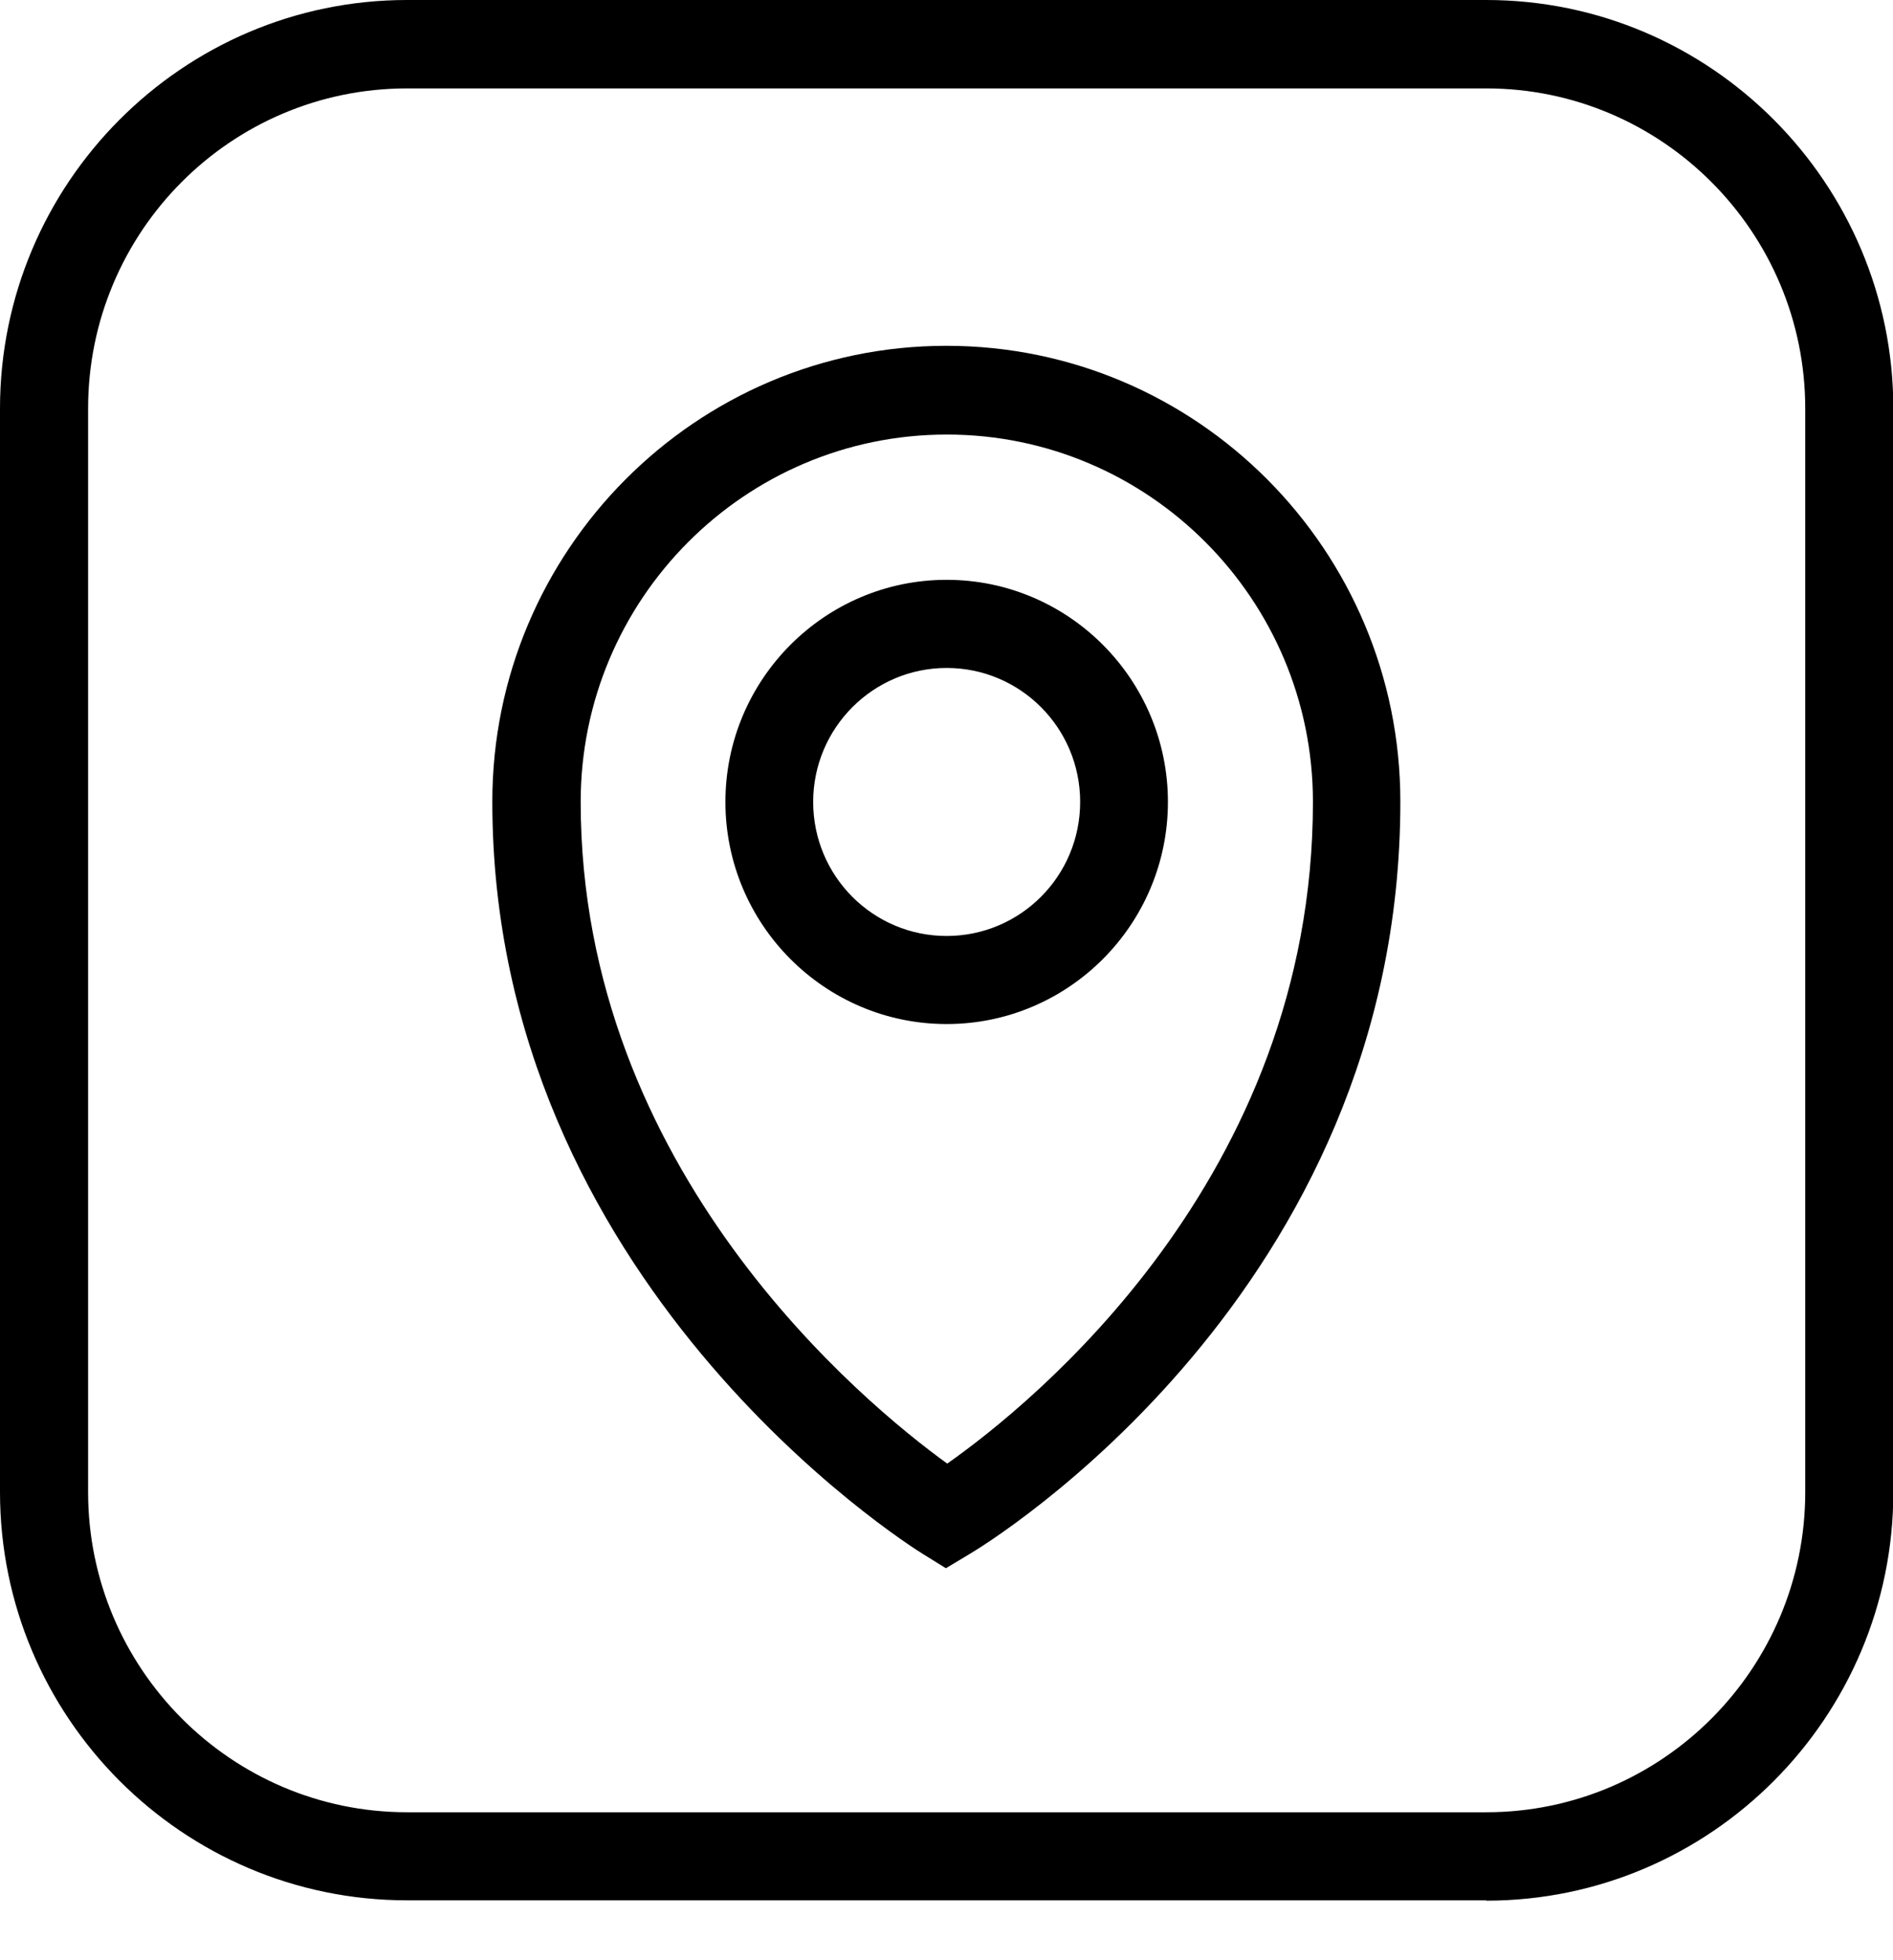
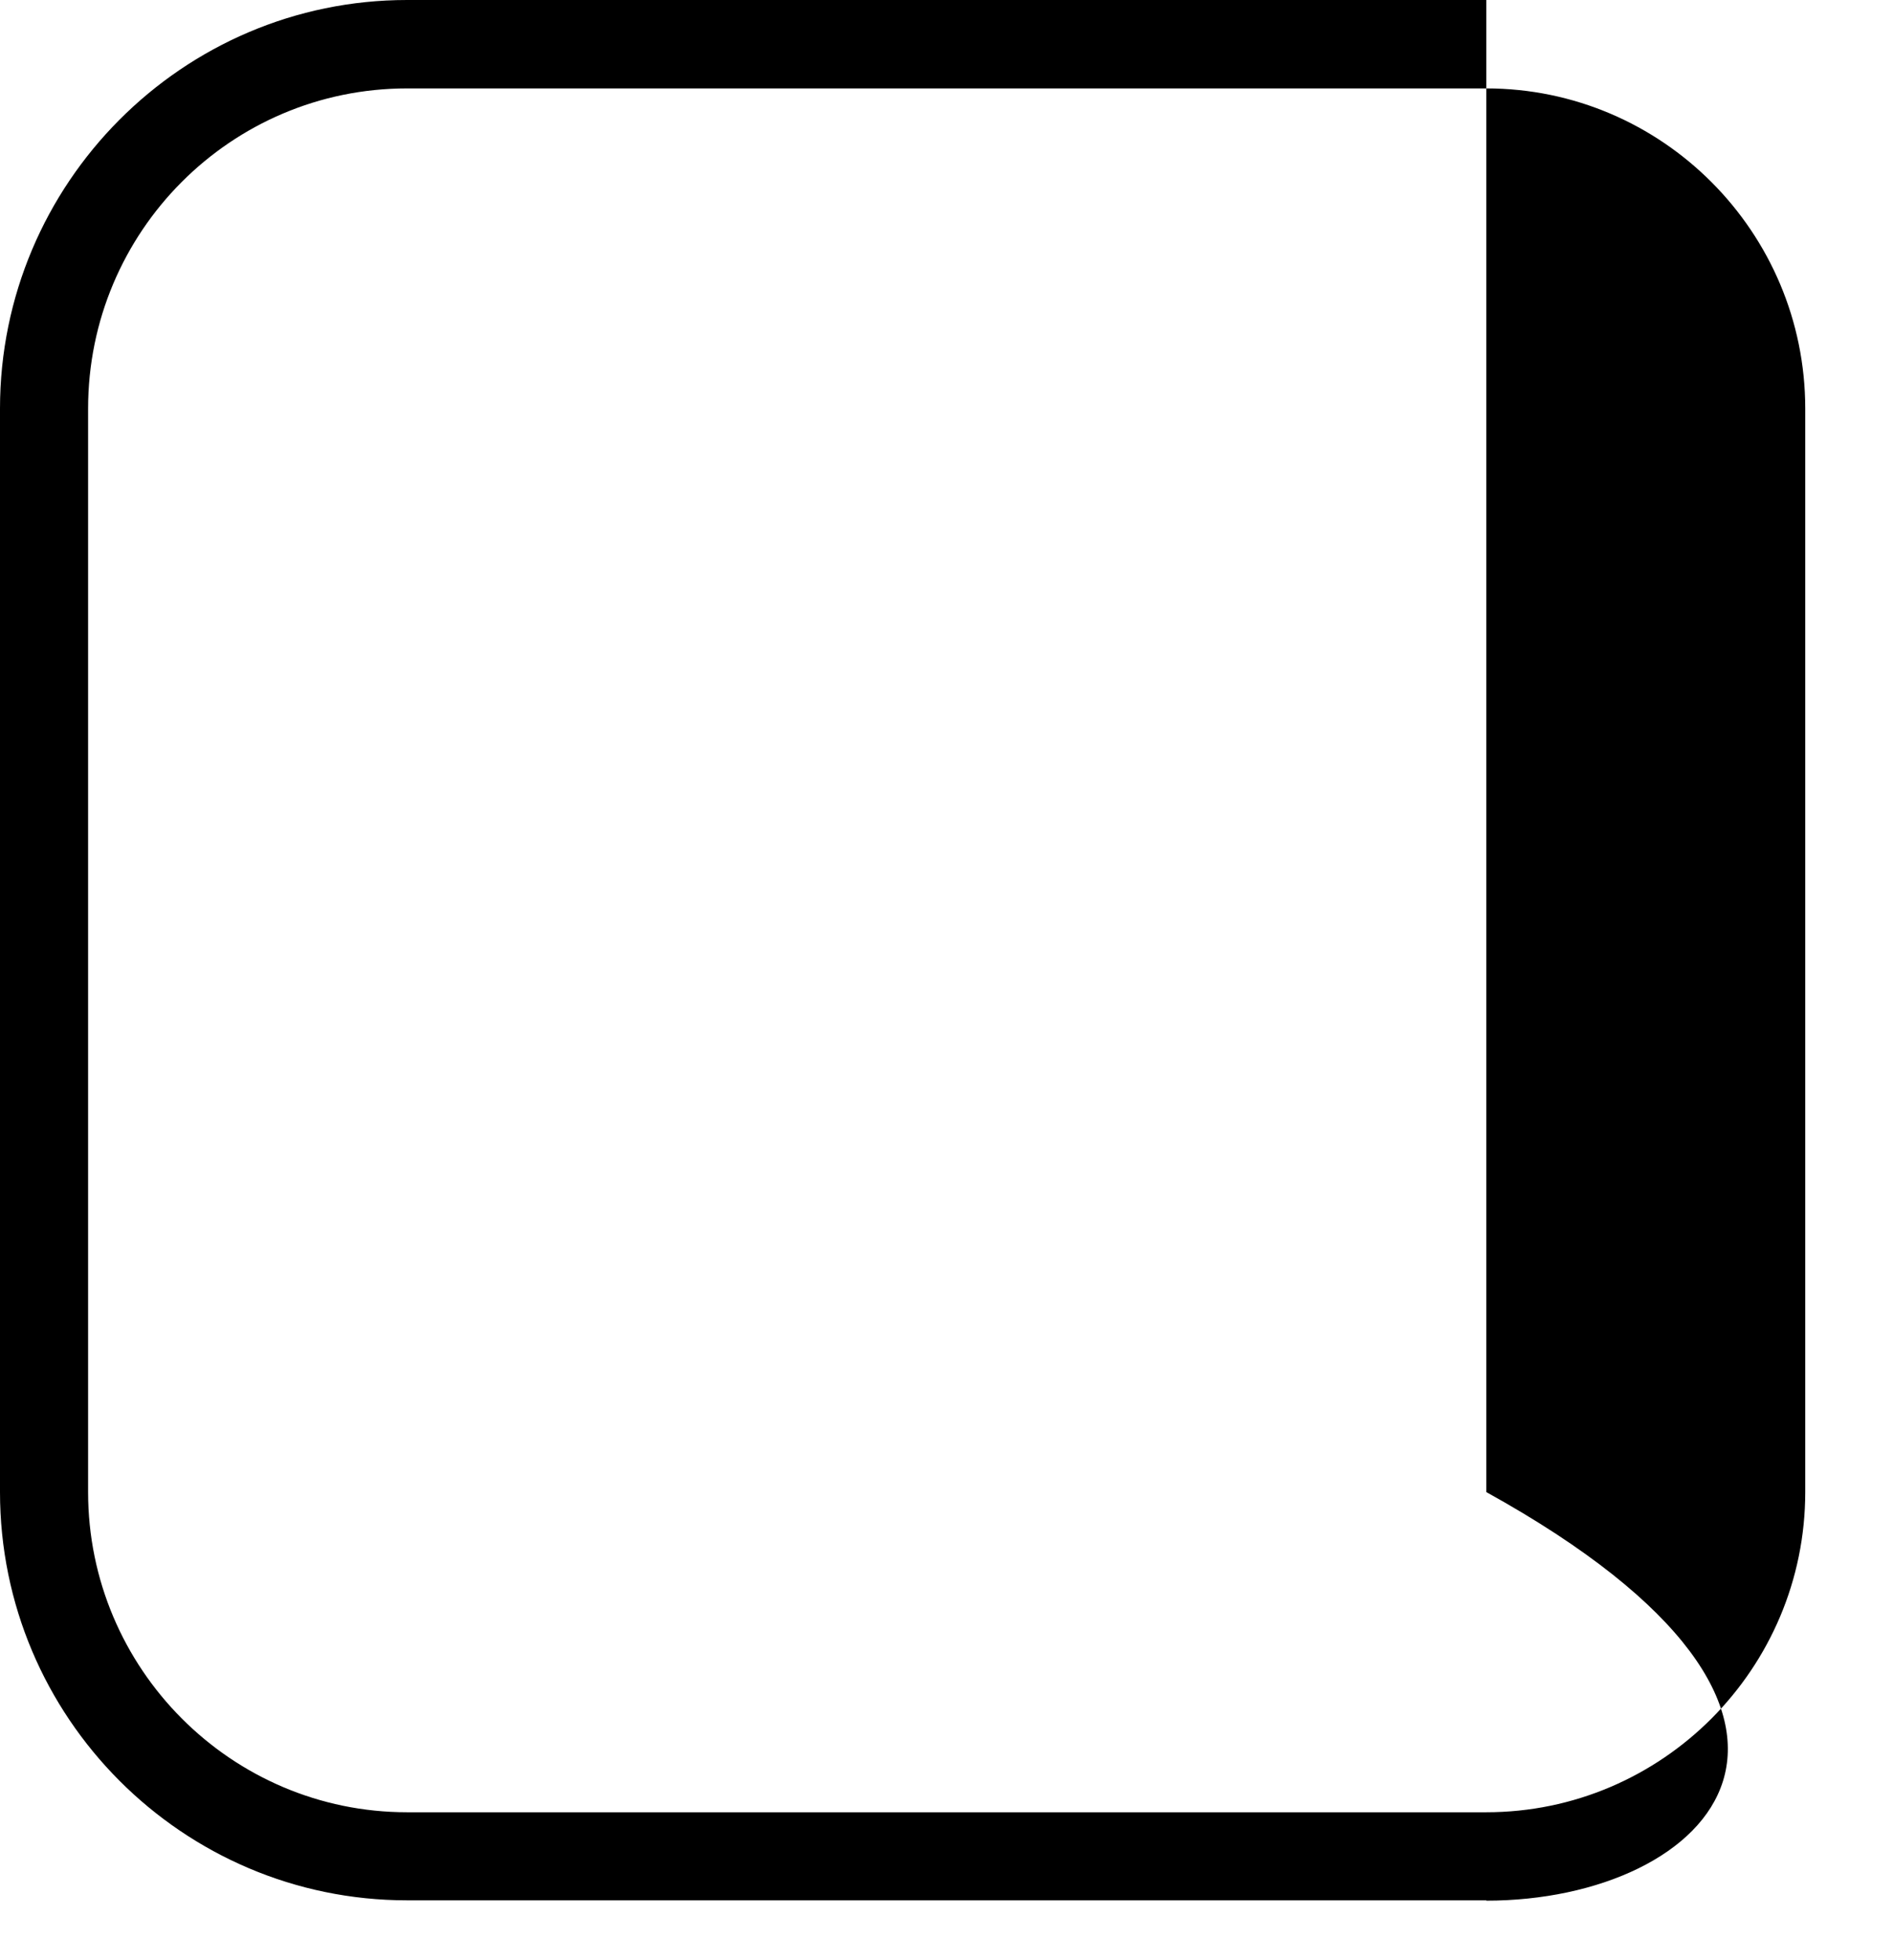
<svg xmlns="http://www.w3.org/2000/svg" width="28" height="29" viewBox="0 0 28 29" fill="none">
-   <path d="M21.984 28.114H6.021C2.702 28.114 0 25.406 0 22.074V6.045C0 2.713 2.702 0 6.021 0H21.984C25.303 0 28.005 2.713 28.005 6.045V22.074C28.005 25.406 25.303 28.119 21.984 28.119V28.114ZM6.021 1.308C3.415 1.308 1.303 3.429 1.303 6.045V22.074C1.303 24.685 3.42 26.811 6.021 26.811H21.984C24.585 26.811 26.702 24.685 26.702 22.074V6.045C26.702 3.434 24.585 1.308 21.984 1.308H6.021Z" fill="black" />
-   <path d="M13.993 23.202L13.657 22.994C13.395 22.832 7.282 18.959 7.282 11.86C7.282 8.144 10.292 5.116 13.998 5.116C17.703 5.116 20.713 8.139 20.713 11.86C20.713 19.121 14.591 22.846 14.329 22.998L13.989 23.202H13.993ZM14.002 6.429C11.015 6.429 8.589 8.869 8.589 11.864C8.589 17.313 12.778 20.761 14.011 21.653C15.245 20.784 19.42 17.434 19.42 11.864C19.42 8.865 16.99 6.429 14.007 6.429H14.002ZM14.002 15.15C12.198 15.15 10.73 13.676 10.73 11.864C10.73 10.053 12.198 8.578 14.002 8.578C15.807 8.578 17.275 10.053 17.275 11.864C17.275 13.676 15.807 15.15 14.002 15.15ZM14.002 9.882C12.916 9.882 12.028 10.769 12.028 11.864C12.028 12.96 12.911 13.847 14.002 13.847C15.093 13.847 15.977 12.96 15.977 11.864C15.977 10.769 15.093 9.882 14.002 9.882Z" fill="black" />
+   <path d="M21.984 28.114H6.021C2.702 28.114 0 25.406 0 22.074V6.045C0 2.713 2.702 0 6.021 0H21.984V22.074C28.005 25.406 25.303 28.119 21.984 28.119V28.114ZM6.021 1.308C3.415 1.308 1.303 3.429 1.303 6.045V22.074C1.303 24.685 3.42 26.811 6.021 26.811H21.984C24.585 26.811 26.702 24.685 26.702 22.074V6.045C26.702 3.434 24.585 1.308 21.984 1.308H6.021Z" fill="black" />
</svg>